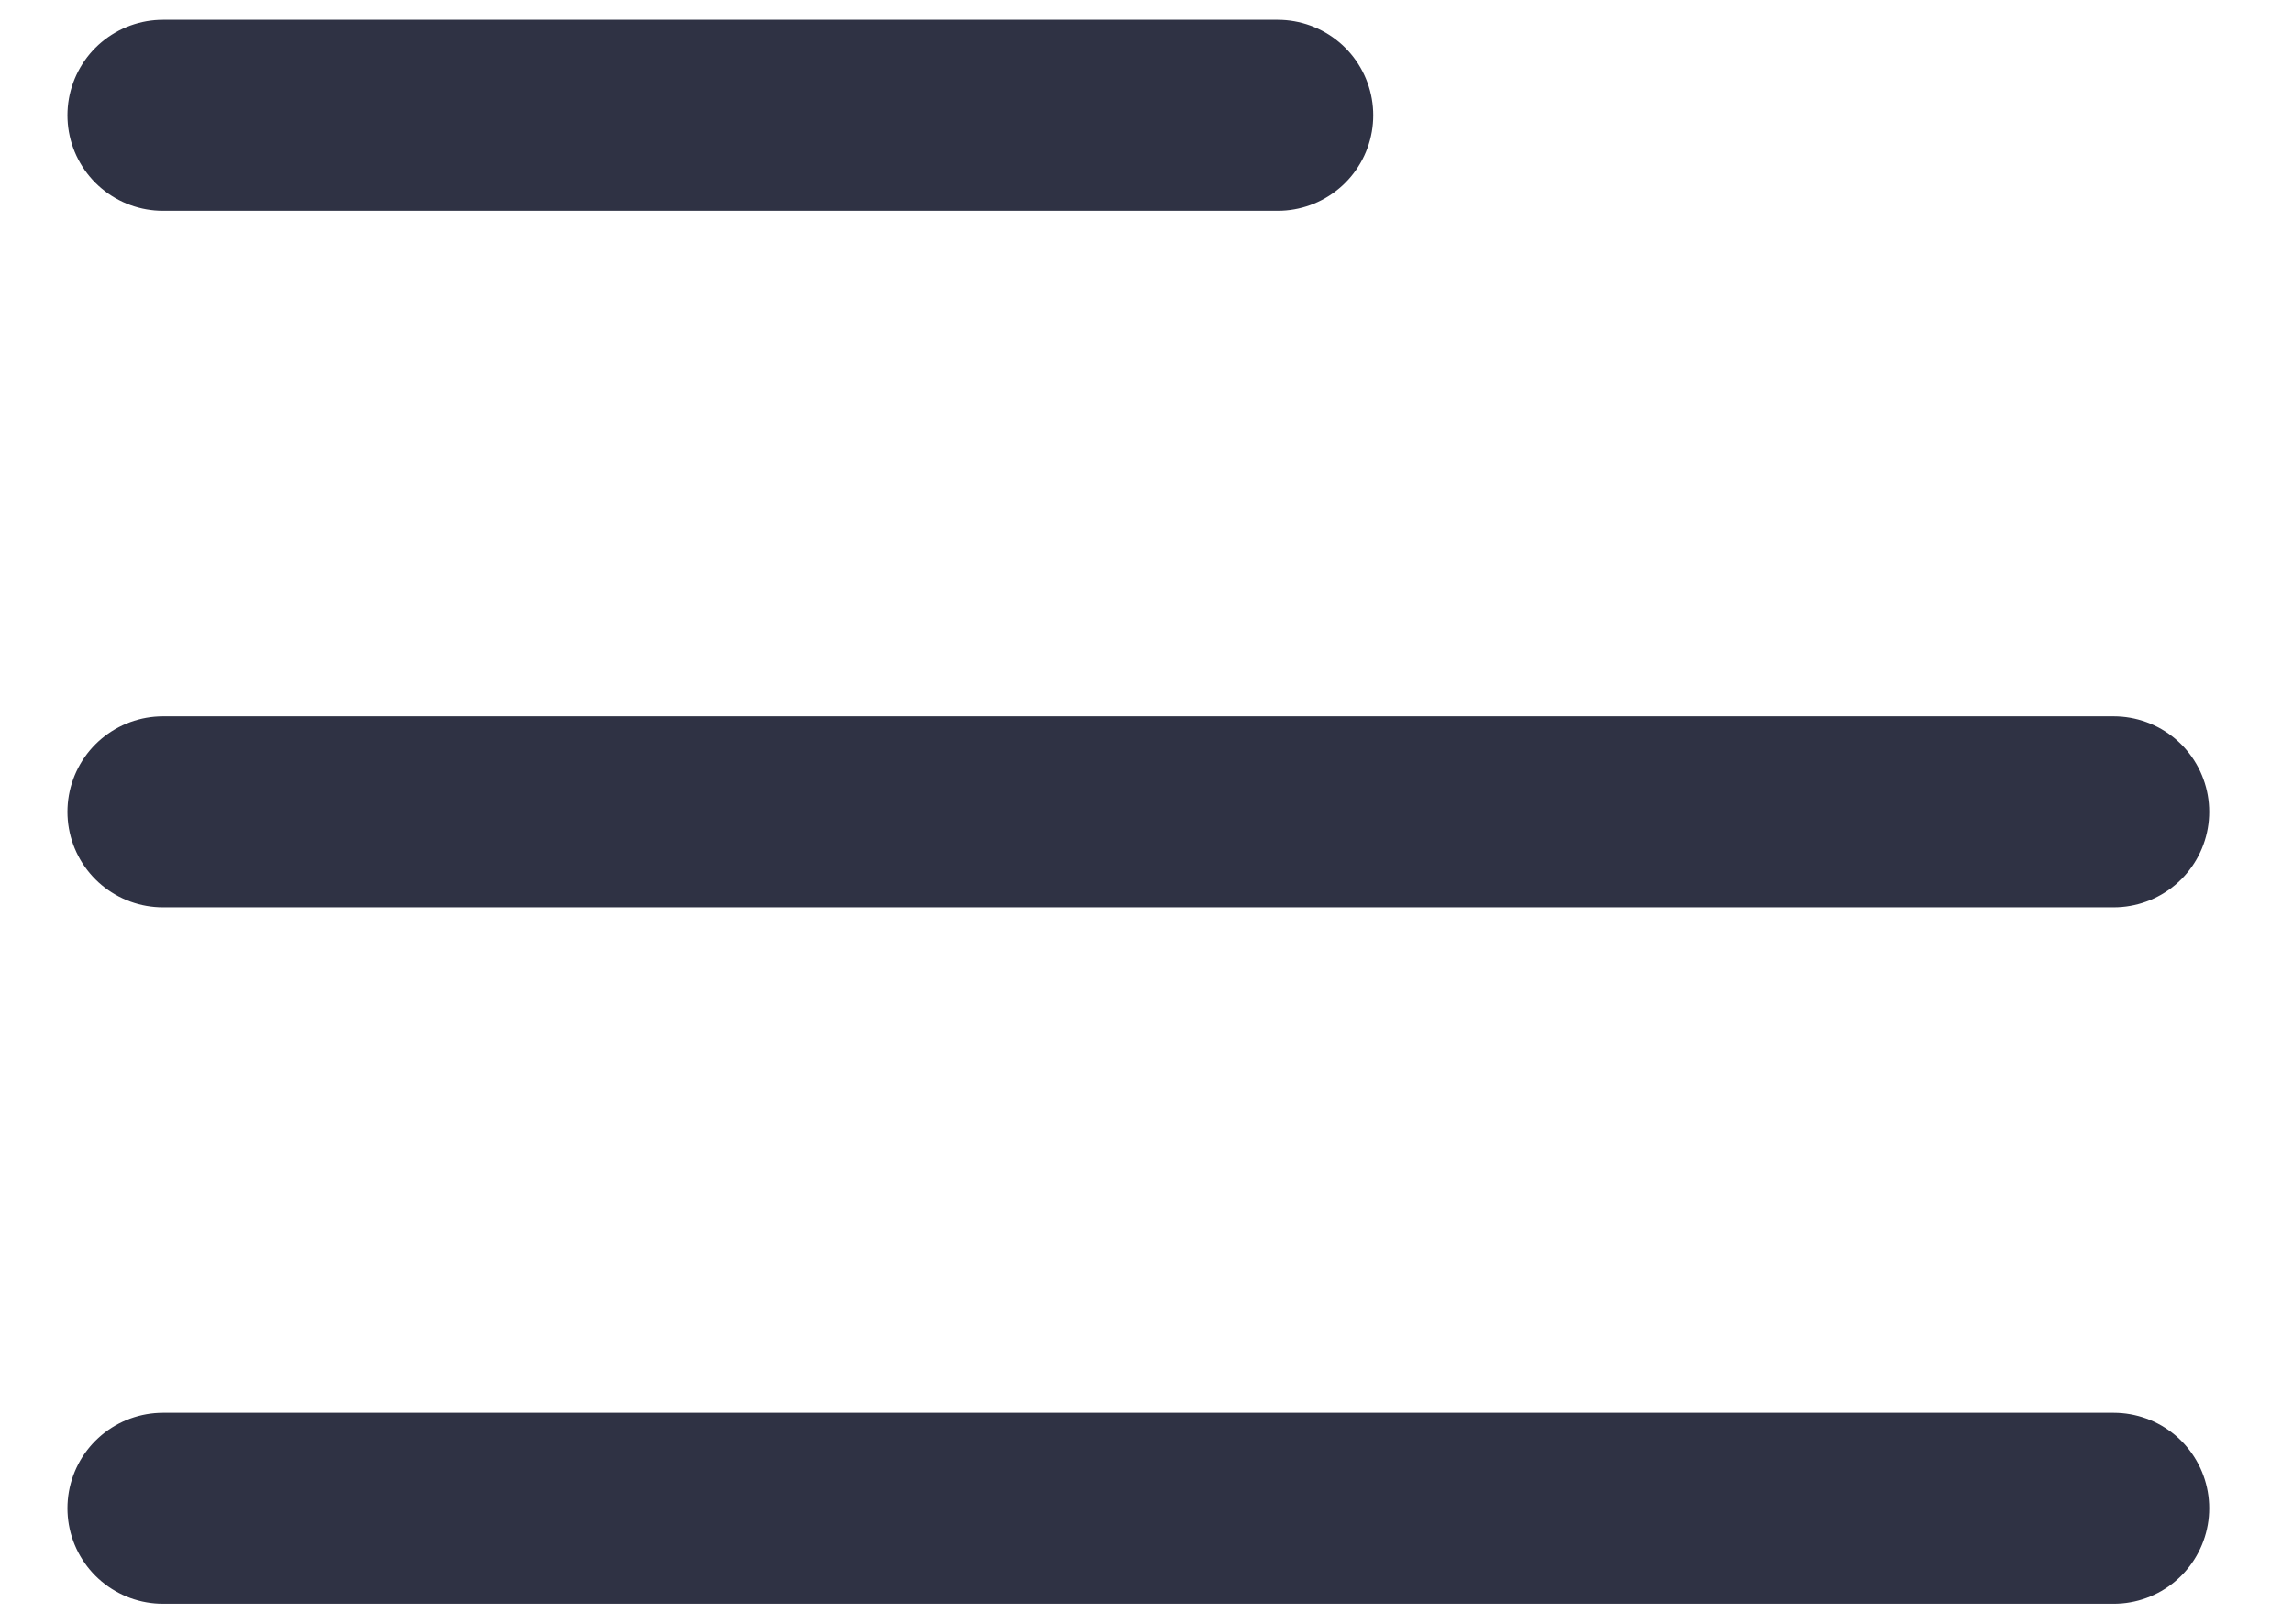
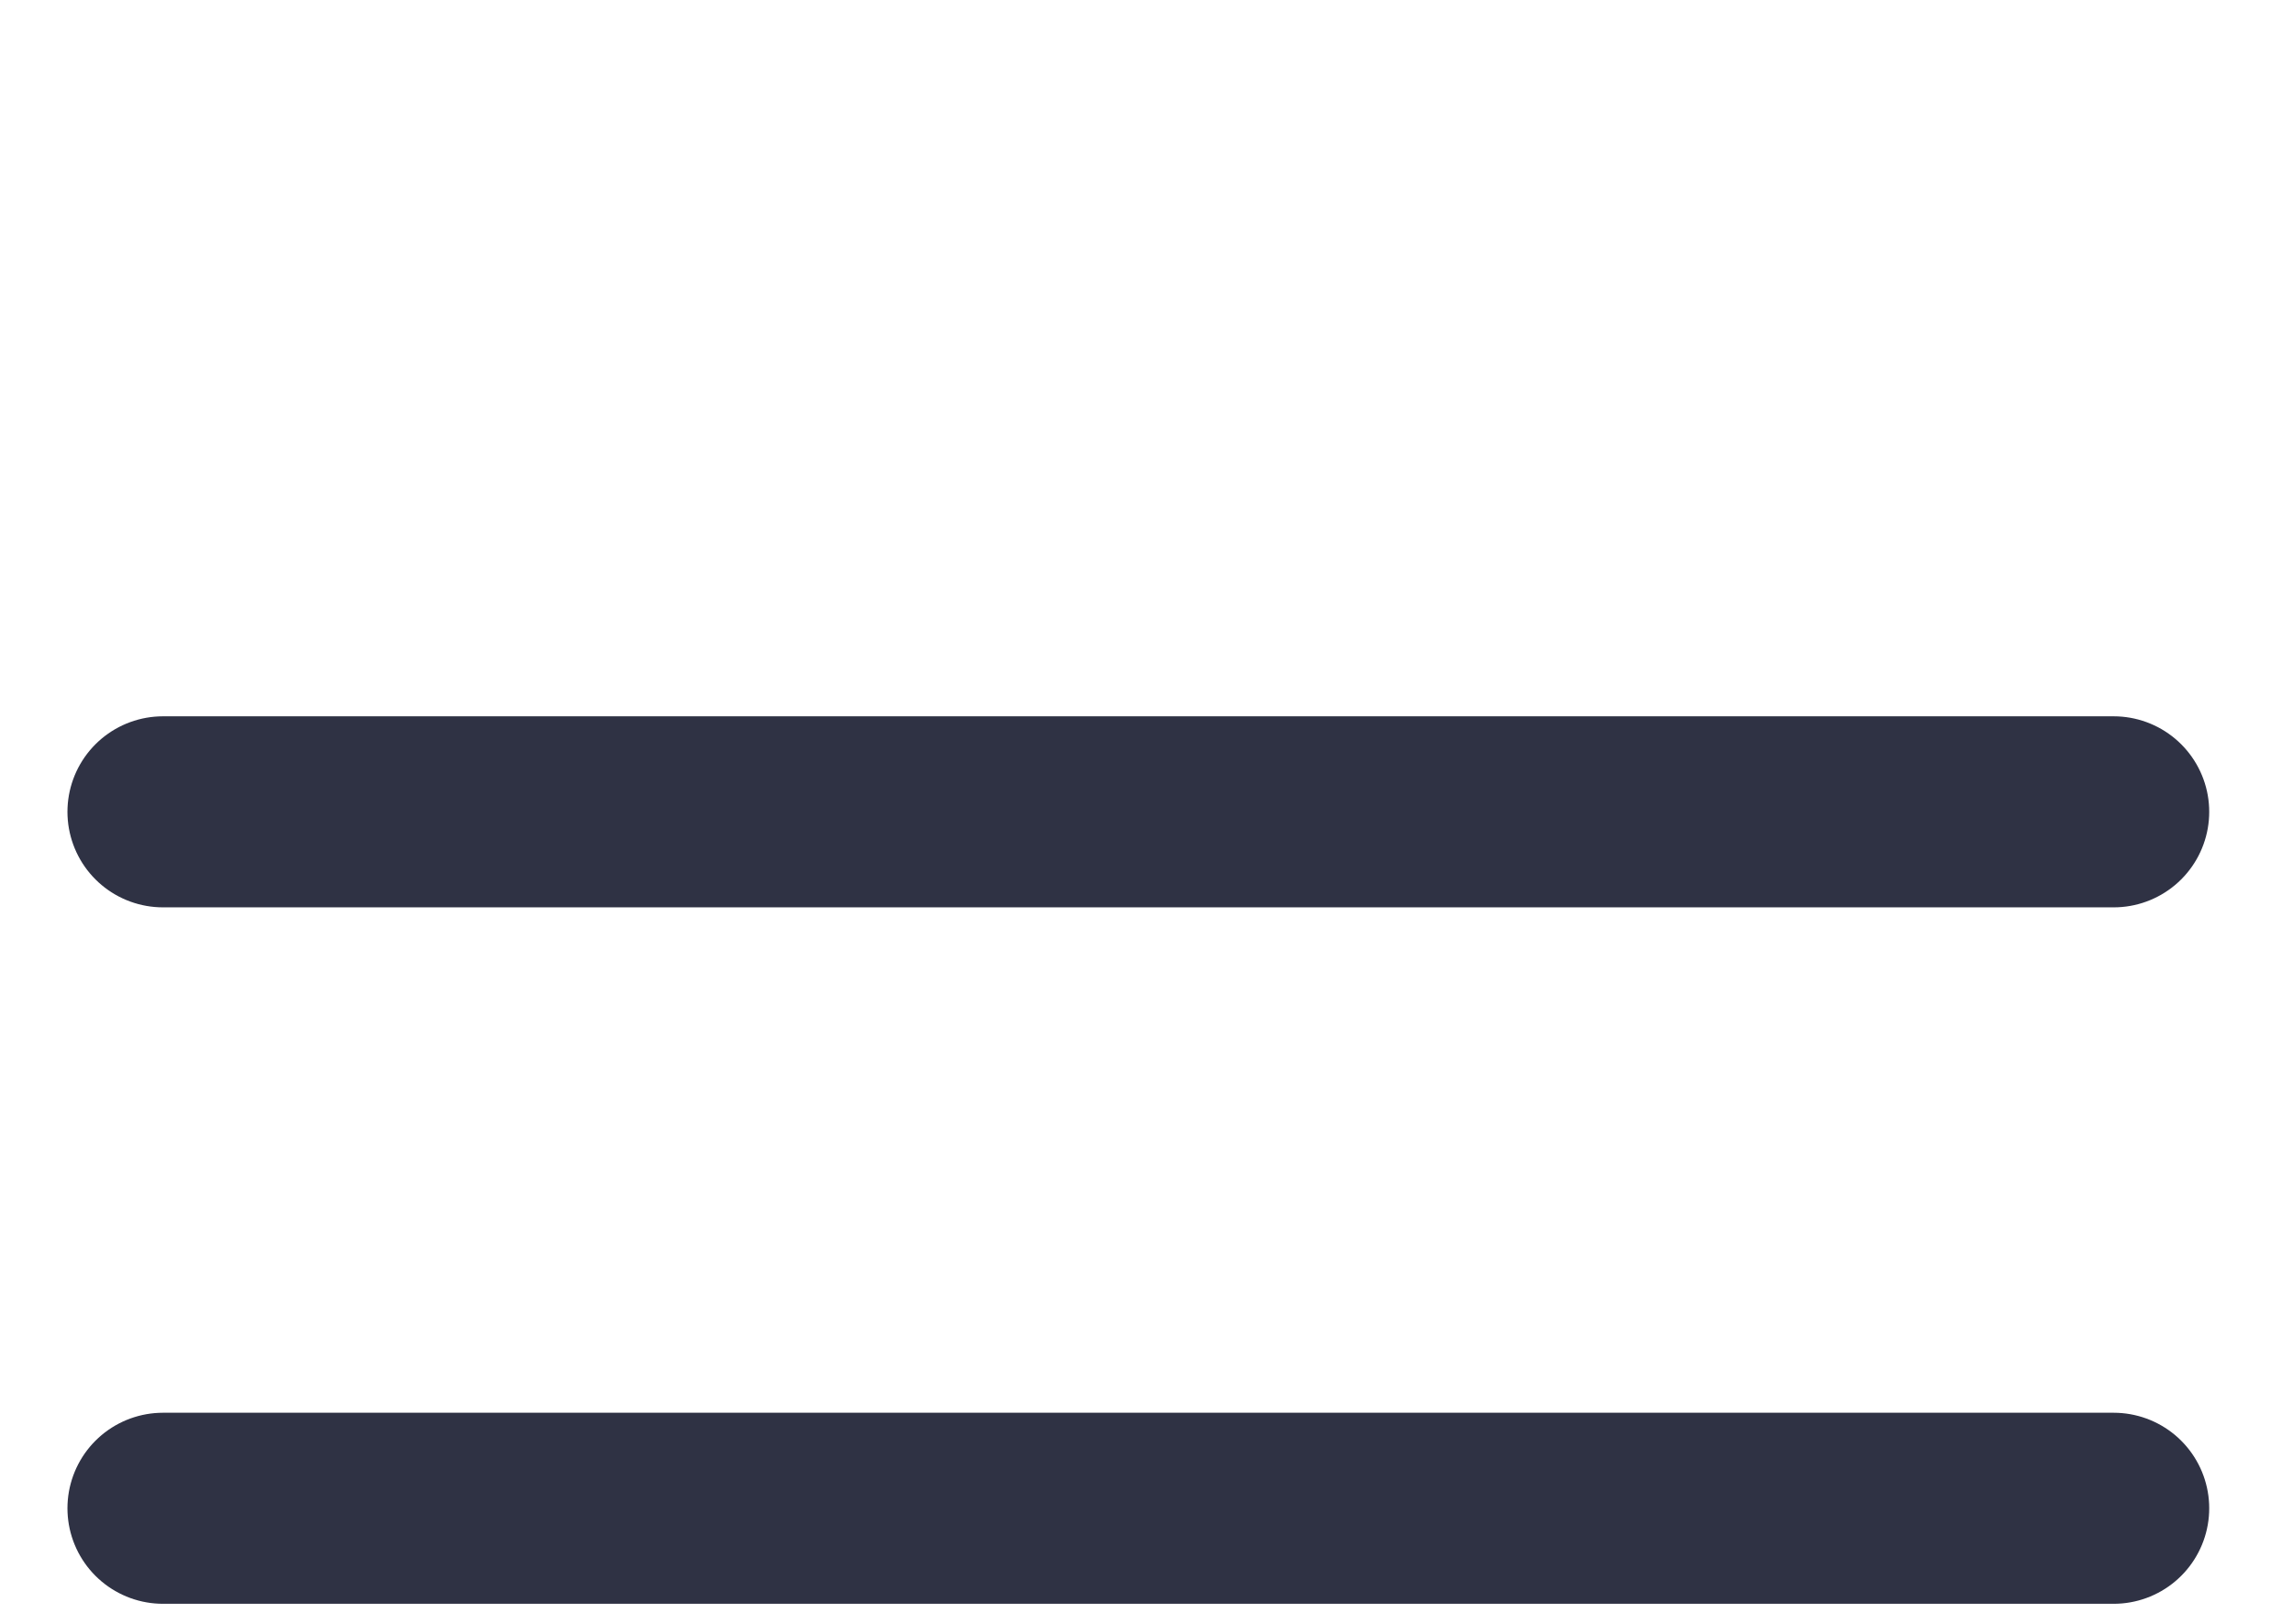
<svg xmlns="http://www.w3.org/2000/svg" width="24" height="17" viewBox="0 0 24 17" fill="none">
-   <path d="M1.706 15.79H22.123M1.706 8.499H22.123M1.706 1.207H13.373" stroke="#191C30" stroke-opacity="0.9" stroke-width="2" stroke-linecap="round" stroke-linejoin="round" />
+   <path d="M1.706 15.79H22.123M1.706 8.499H22.123H13.373" stroke="#191C30" stroke-opacity="0.9" stroke-width="2" stroke-linecap="round" stroke-linejoin="round" />
</svg>